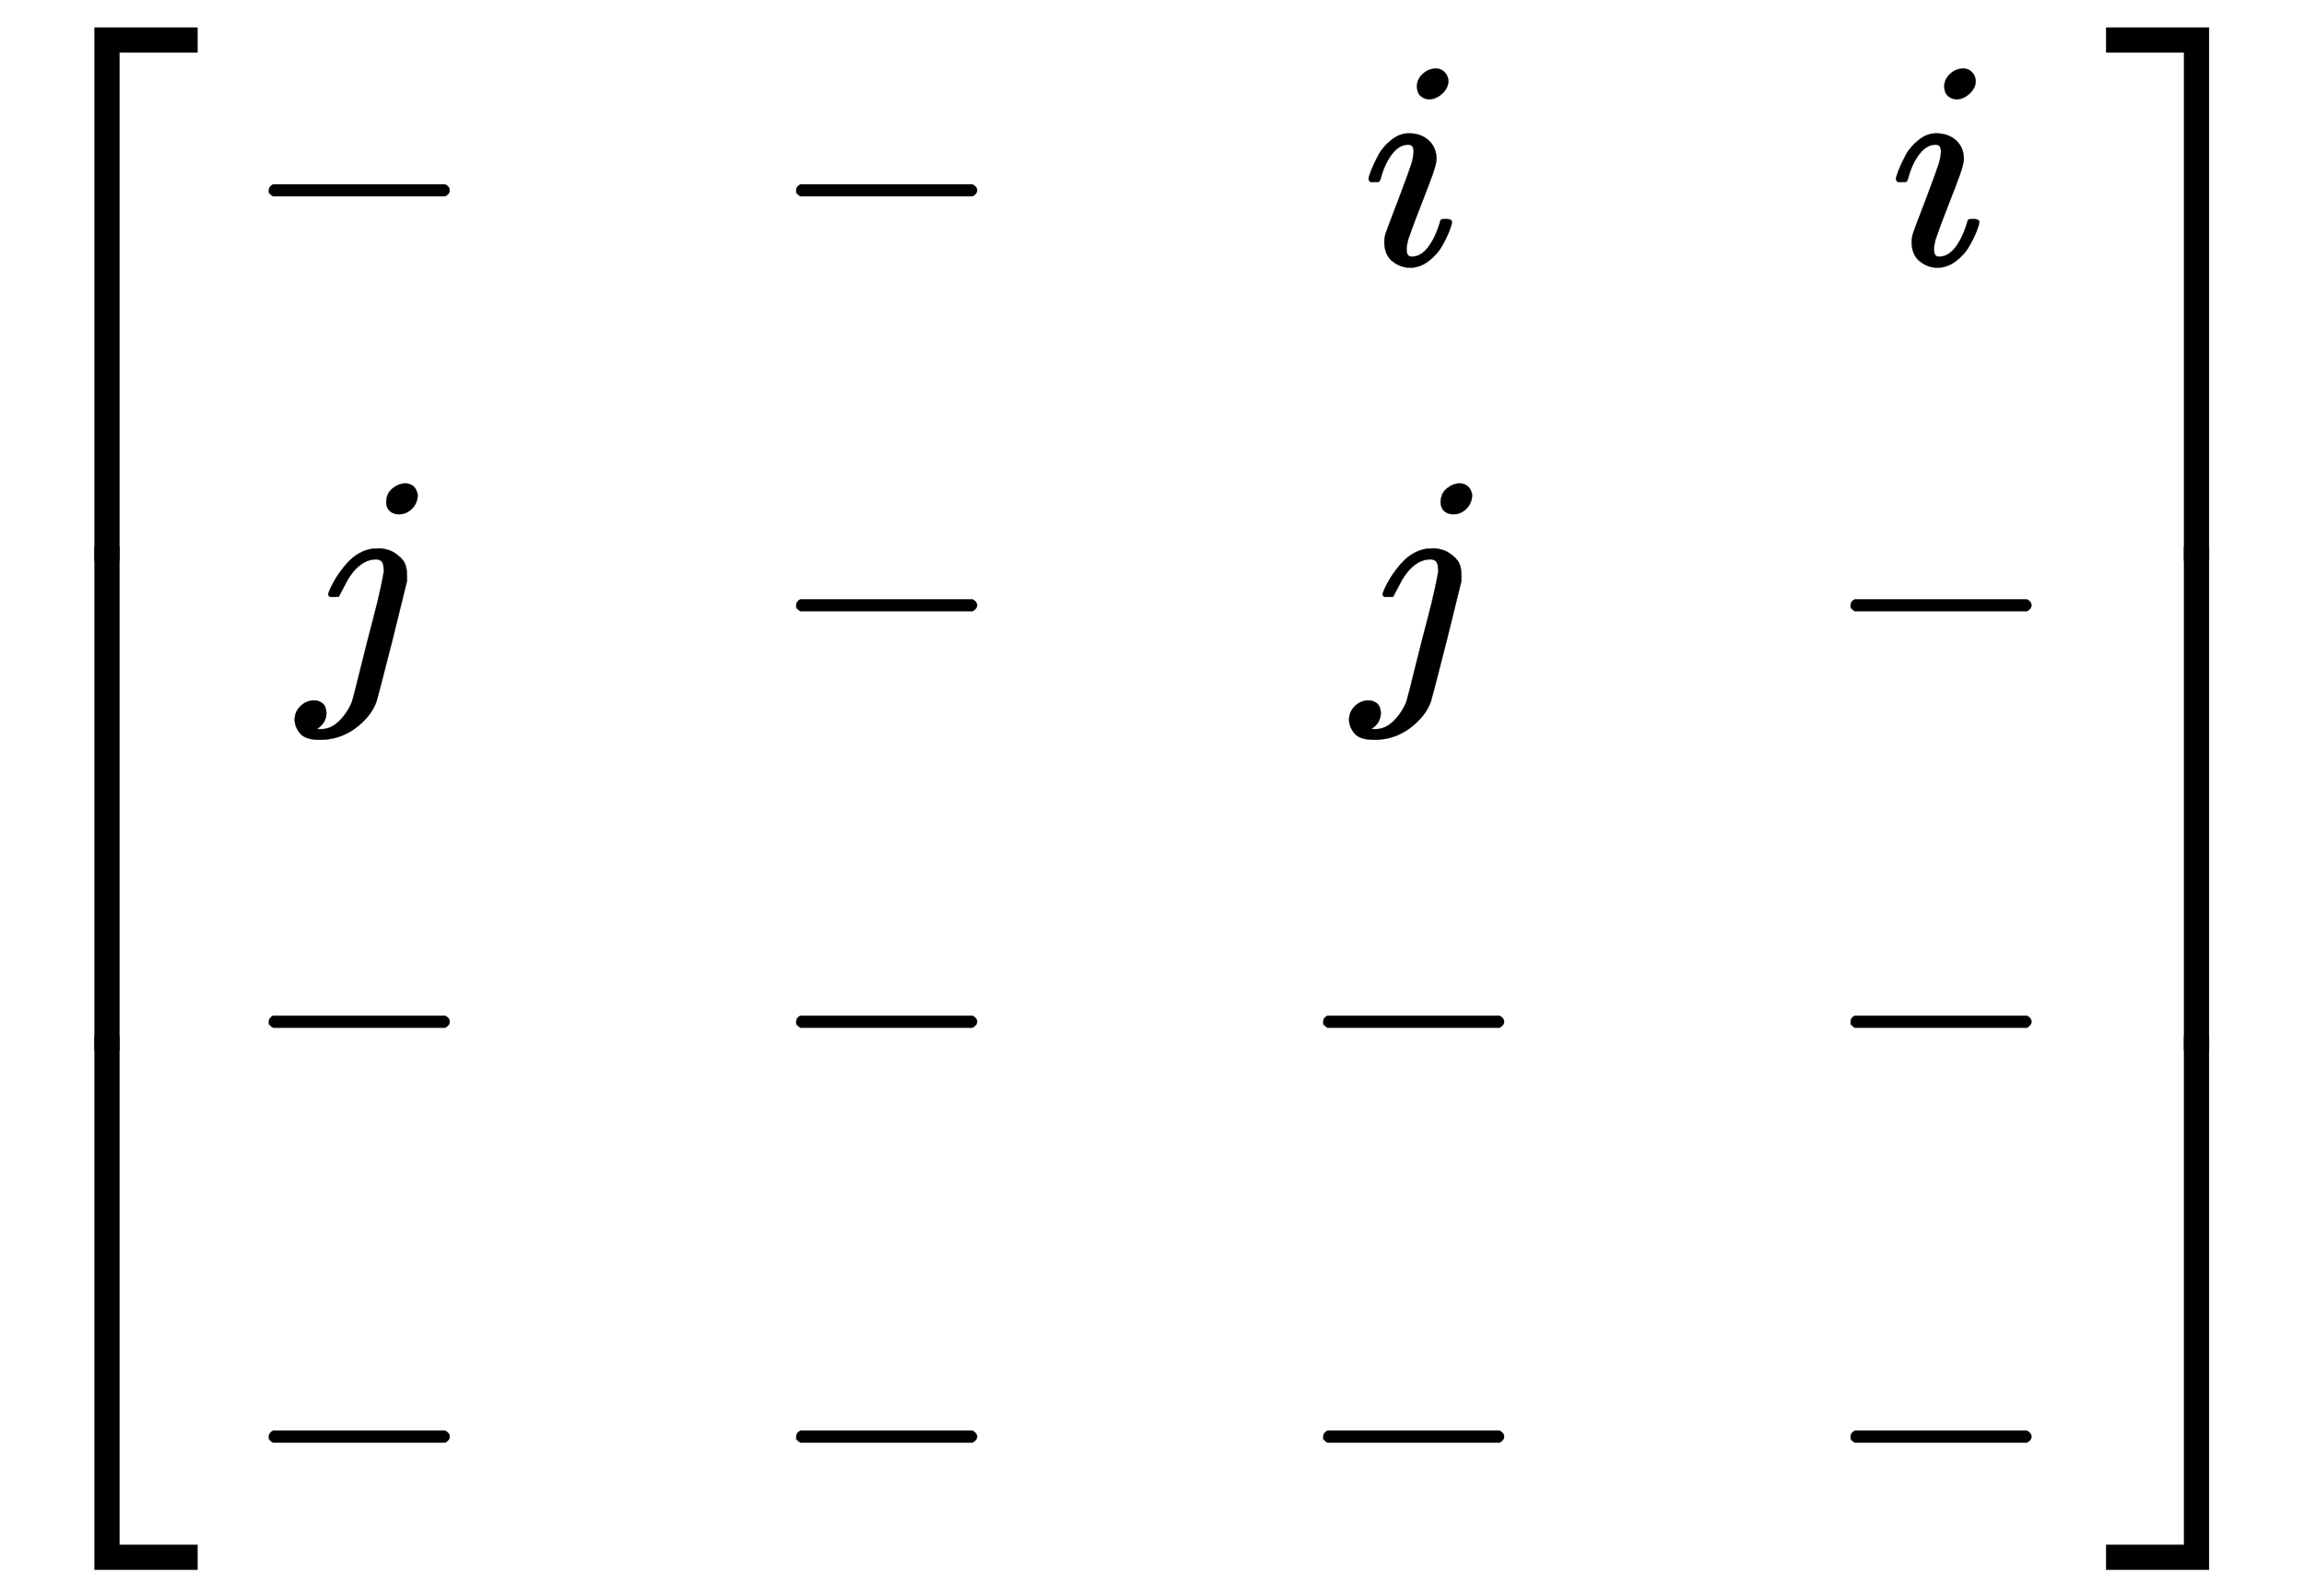
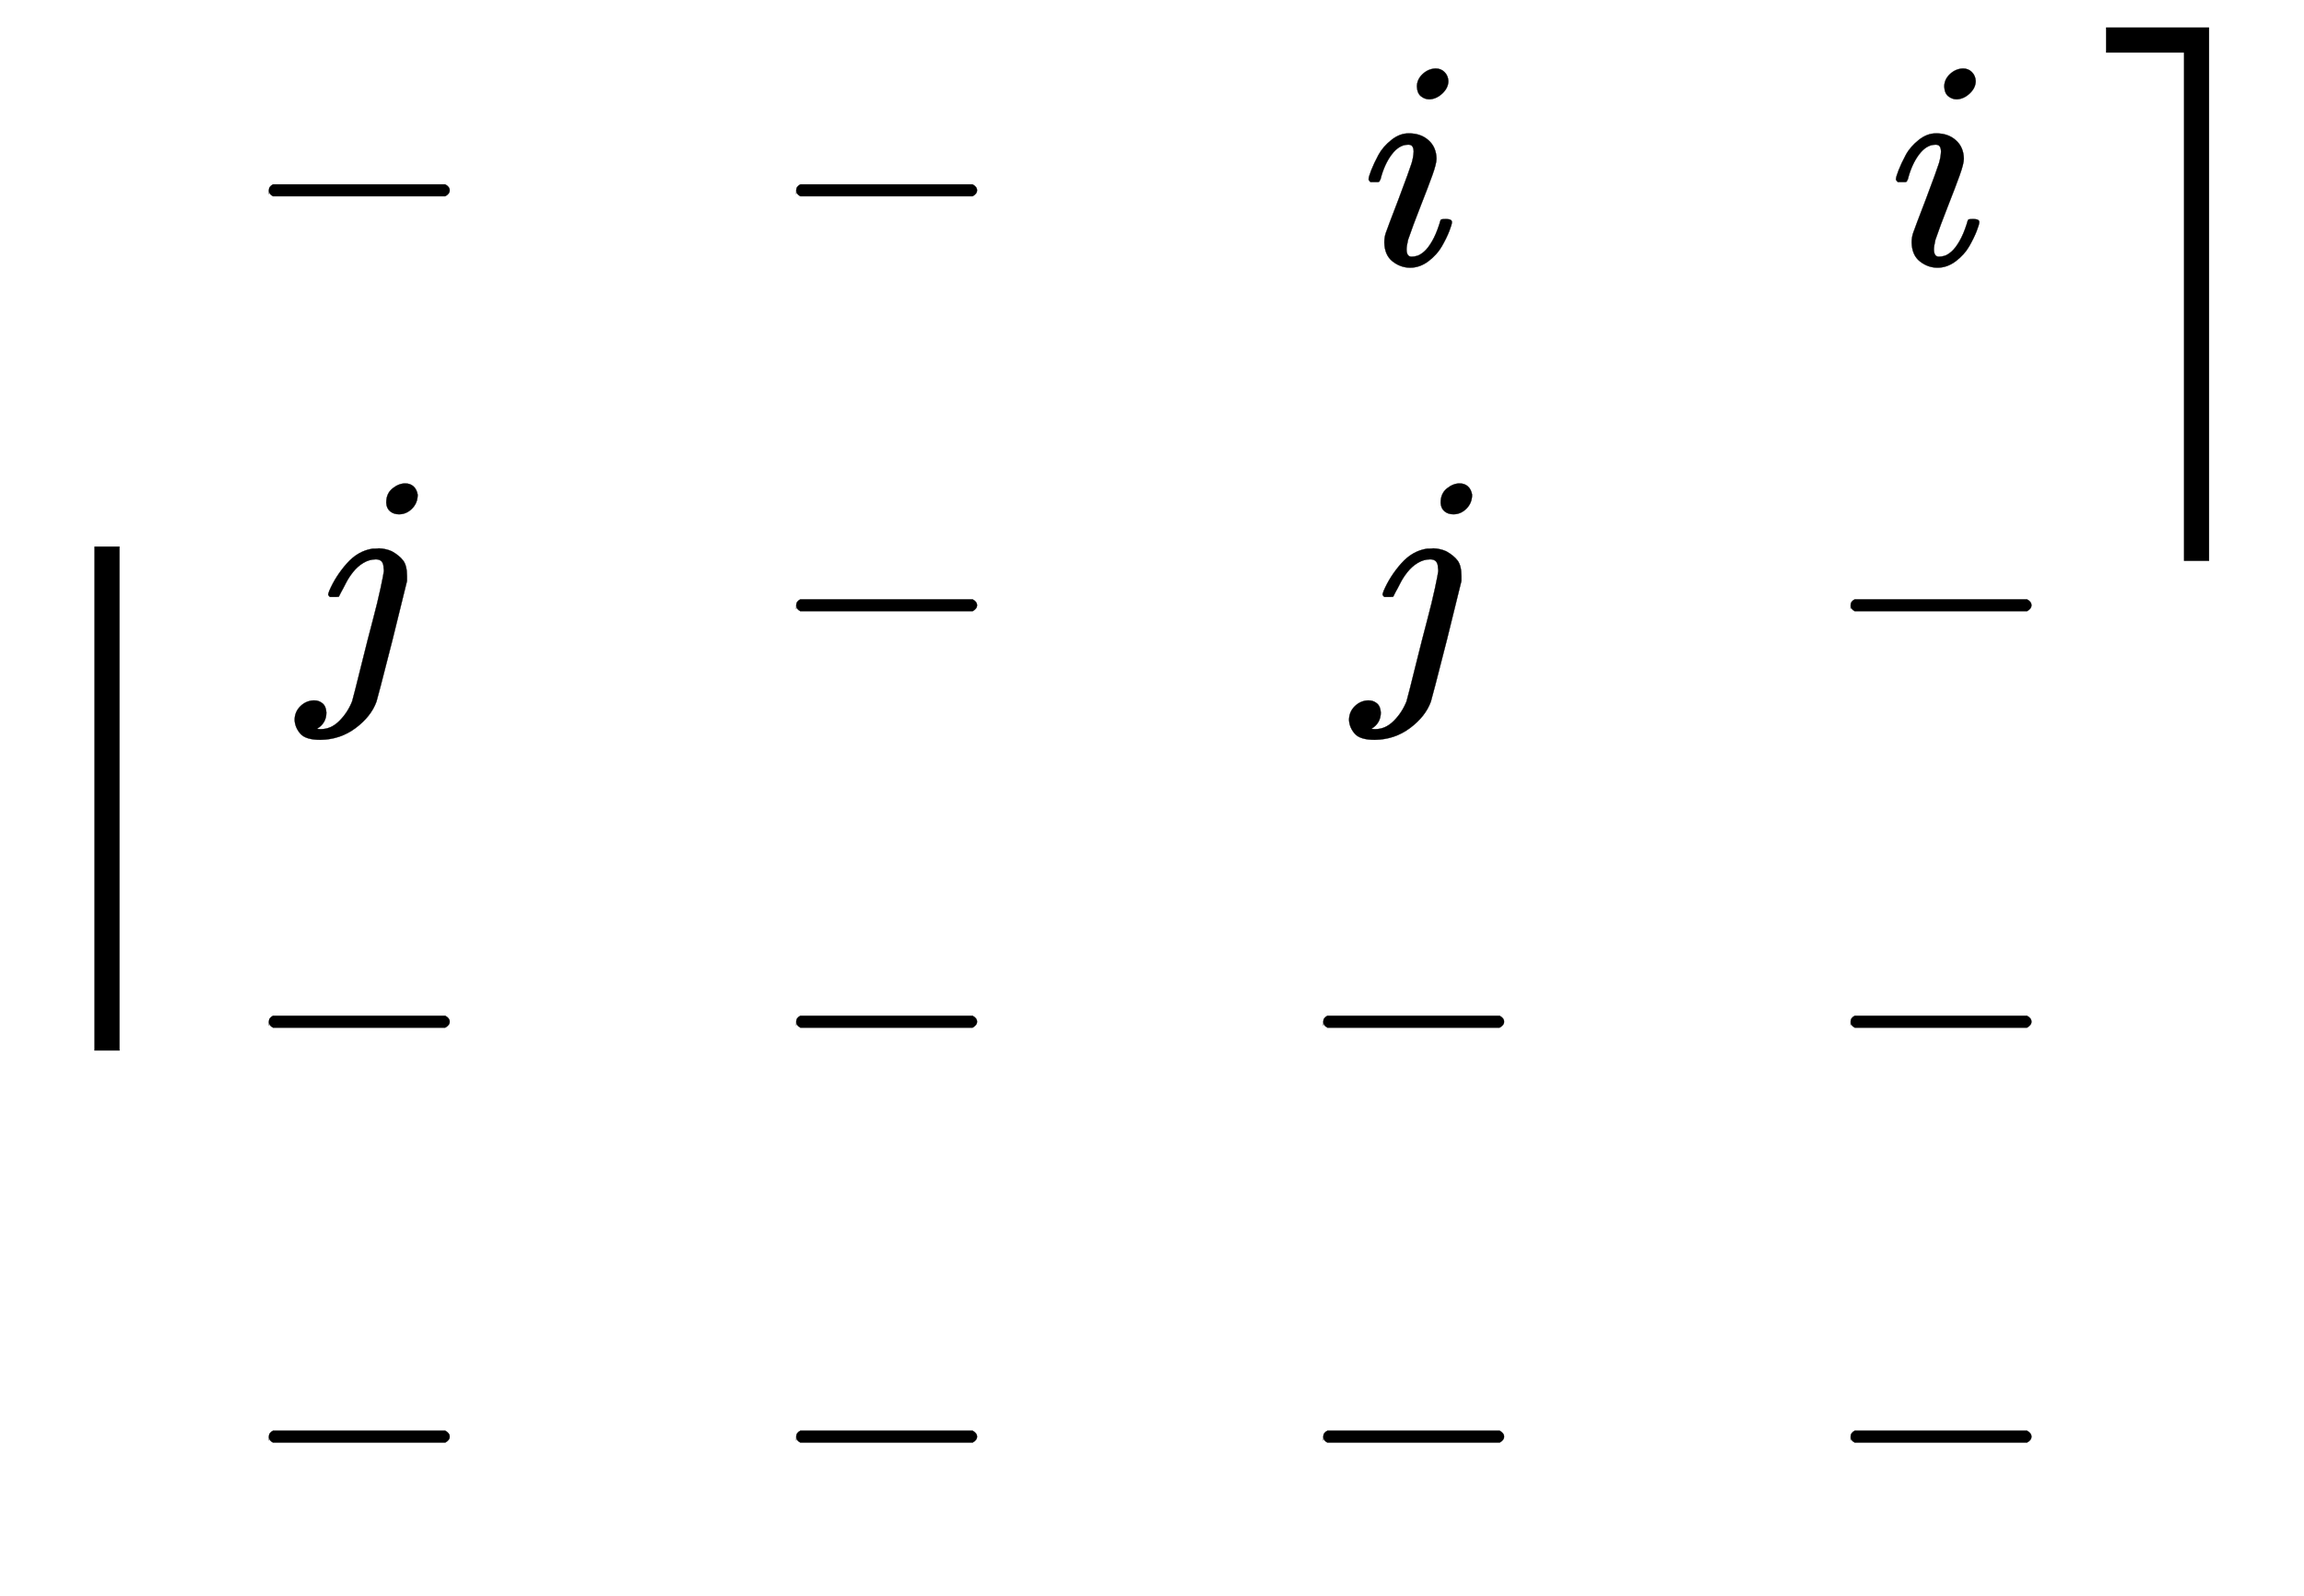
<svg xmlns="http://www.w3.org/2000/svg" xmlns:xlink="http://www.w3.org/1999/xlink" width="18.052ex" height="12.509ex" style="vertical-align: -5.671ex;" viewBox="0 -2944.1 7772.5 5385.9" role="img" focusable="false" aria-labelledby="MathJax-SVG-1-Title">
  <title id="MathJax-SVG-1-Title">{\displaystyle {\begin{bmatrix}-&amp;-&amp;i&amp;i\\j&amp;-&amp;j&amp;-\\-&amp;-&amp;-&amp;-\\-&amp;-&amp;-&amp;-\end{bmatrix}}}</title>
  <defs aria-hidden="true">
    <path stroke-width="1" id="E1-MJMAIN-5B" d="M118 -250V750H255V710H158V-210H255V-250H118Z" />
    <path stroke-width="1" id="E1-MJMAIN-2212" d="M84 237T84 250T98 270H679Q694 262 694 250T679 230H98Q84 237 84 250Z" />
    <path stroke-width="1" id="E1-MJMATHI-69" d="M184 600Q184 624 203 642T247 661Q265 661 277 649T290 619Q290 596 270 577T226 557Q211 557 198 567T184 600ZM21 287Q21 295 30 318T54 369T98 420T158 442Q197 442 223 419T250 357Q250 340 236 301T196 196T154 83Q149 61 149 51Q149 26 166 26Q175 26 185 29T208 43T235 78T260 137Q263 149 265 151T282 153Q302 153 302 143Q302 135 293 112T268 61T223 11T161 -11Q129 -11 102 10T74 74Q74 91 79 106T122 220Q160 321 166 341T173 380Q173 404 156 404H154Q124 404 99 371T61 287Q60 286 59 284T58 281T56 279T53 278T49 278T41 278H27Q21 284 21 287Z" />
    <path stroke-width="1" id="E1-MJMATHI-6A" d="M297 596Q297 627 318 644T361 661Q378 661 389 651T403 623Q403 595 384 576T340 557Q322 557 310 567T297 596ZM288 376Q288 405 262 405Q240 405 220 393T185 362T161 325T144 293L137 279Q135 278 121 278H107Q101 284 101 286T105 299Q126 348 164 391T252 441Q253 441 260 441T272 442Q296 441 316 432Q341 418 354 401T367 348V332L318 133Q267 -67 264 -75Q246 -125 194 -164T75 -204Q25 -204 7 -183T-12 -137Q-12 -110 7 -91T53 -71Q70 -71 82 -81T95 -112Q95 -148 63 -167Q69 -168 77 -168Q111 -168 139 -140T182 -74L193 -32Q204 11 219 72T251 197T278 308T289 365Q289 372 288 376Z" />
-     <path stroke-width="1" id="E1-MJMAIN-5D" d="M22 710V750H159V-250H22V-210H119V710H22Z" />
-     <path stroke-width="1" id="E1-MJSZ4-23A1" d="M319 -645V1154H666V1070H403V-645H319Z" />
-     <path stroke-width="1" id="E1-MJSZ4-23A3" d="M319 -644V1155H403V-560H666V-644H319Z" />
    <path stroke-width="1" id="E1-MJSZ4-23A2" d="M319 0V602H403V0H319Z" />
    <path stroke-width="1" id="E1-MJSZ4-23A4" d="M0 1070V1154H347V-645H263V1070H0Z" />
-     <path stroke-width="1" id="E1-MJSZ4-23A6" d="M263 -560V1155H347V-644H0V-560H263Z" />
-     <path stroke-width="1" id="E1-MJSZ4-23A5" d="M263 0V602H347V0H263Z" />
  </defs>
  <g stroke="currentColor" fill="currentColor" stroke-width="0" transform="matrix(1 0 0 -1 0 0)" aria-hidden="true">
    <g transform="translate(0,2852)">
      <use xlink:href="#E1-MJSZ4-23A1" x="0" y="-1155" />
      <g transform="translate(0,-3451.18) scale(1,2.82)">
        <use xlink:href="#E1-MJSZ4-23A2" />
      </g>
      <use xlink:href="#E1-MJSZ4-23A3" x="0" y="-4560" />
    </g>
    <g transform="translate(834,0)">
      <g transform="translate(-11,0)">
        <use xlink:href="#E1-MJMAIN-2212" x="0" y="2052" />
        <use xlink:href="#E1-MJMATHI-6A" x="183" y="652" />
        <use xlink:href="#E1-MJMAIN-2212" x="0" y="-753" />
        <use xlink:href="#E1-MJMAIN-2212" x="0" y="-2153" />
      </g>
      <g transform="translate(1768,0)">
        <use xlink:href="#E1-MJMAIN-2212" x="0" y="2052" />
        <use xlink:href="#E1-MJMAIN-2212" x="0" y="652" />
        <use xlink:href="#E1-MJMAIN-2212" x="0" y="-753" />
        <use xlink:href="#E1-MJMAIN-2212" x="0" y="-2153" />
      </g>
      <g transform="translate(3546,0)">
        <use xlink:href="#E1-MJMATHI-69" x="216" y="2052" />
        <use xlink:href="#E1-MJMATHI-6A" x="183" y="652" />
        <use xlink:href="#E1-MJMAIN-2212" x="0" y="-753" />
        <use xlink:href="#E1-MJMAIN-2212" x="0" y="-2153" />
      </g>
      <g transform="translate(5325,0)">
        <use xlink:href="#E1-MJMATHI-69" x="216" y="2052" />
        <use xlink:href="#E1-MJMAIN-2212" x="0" y="652" />
        <use xlink:href="#E1-MJMAIN-2212" x="0" y="-753" />
        <use xlink:href="#E1-MJMAIN-2212" x="0" y="-2153" />
      </g>
    </g>
    <g transform="translate(7105,2852)">
      <use xlink:href="#E1-MJSZ4-23A4" x="0" y="-1155" />
      <g transform="translate(0,-3451.18) scale(1,2.82)">
        <use xlink:href="#E1-MJSZ4-23A5" />
      </g>
      <use xlink:href="#E1-MJSZ4-23A6" x="0" y="-4560" />
    </g>
  </g>
</svg>